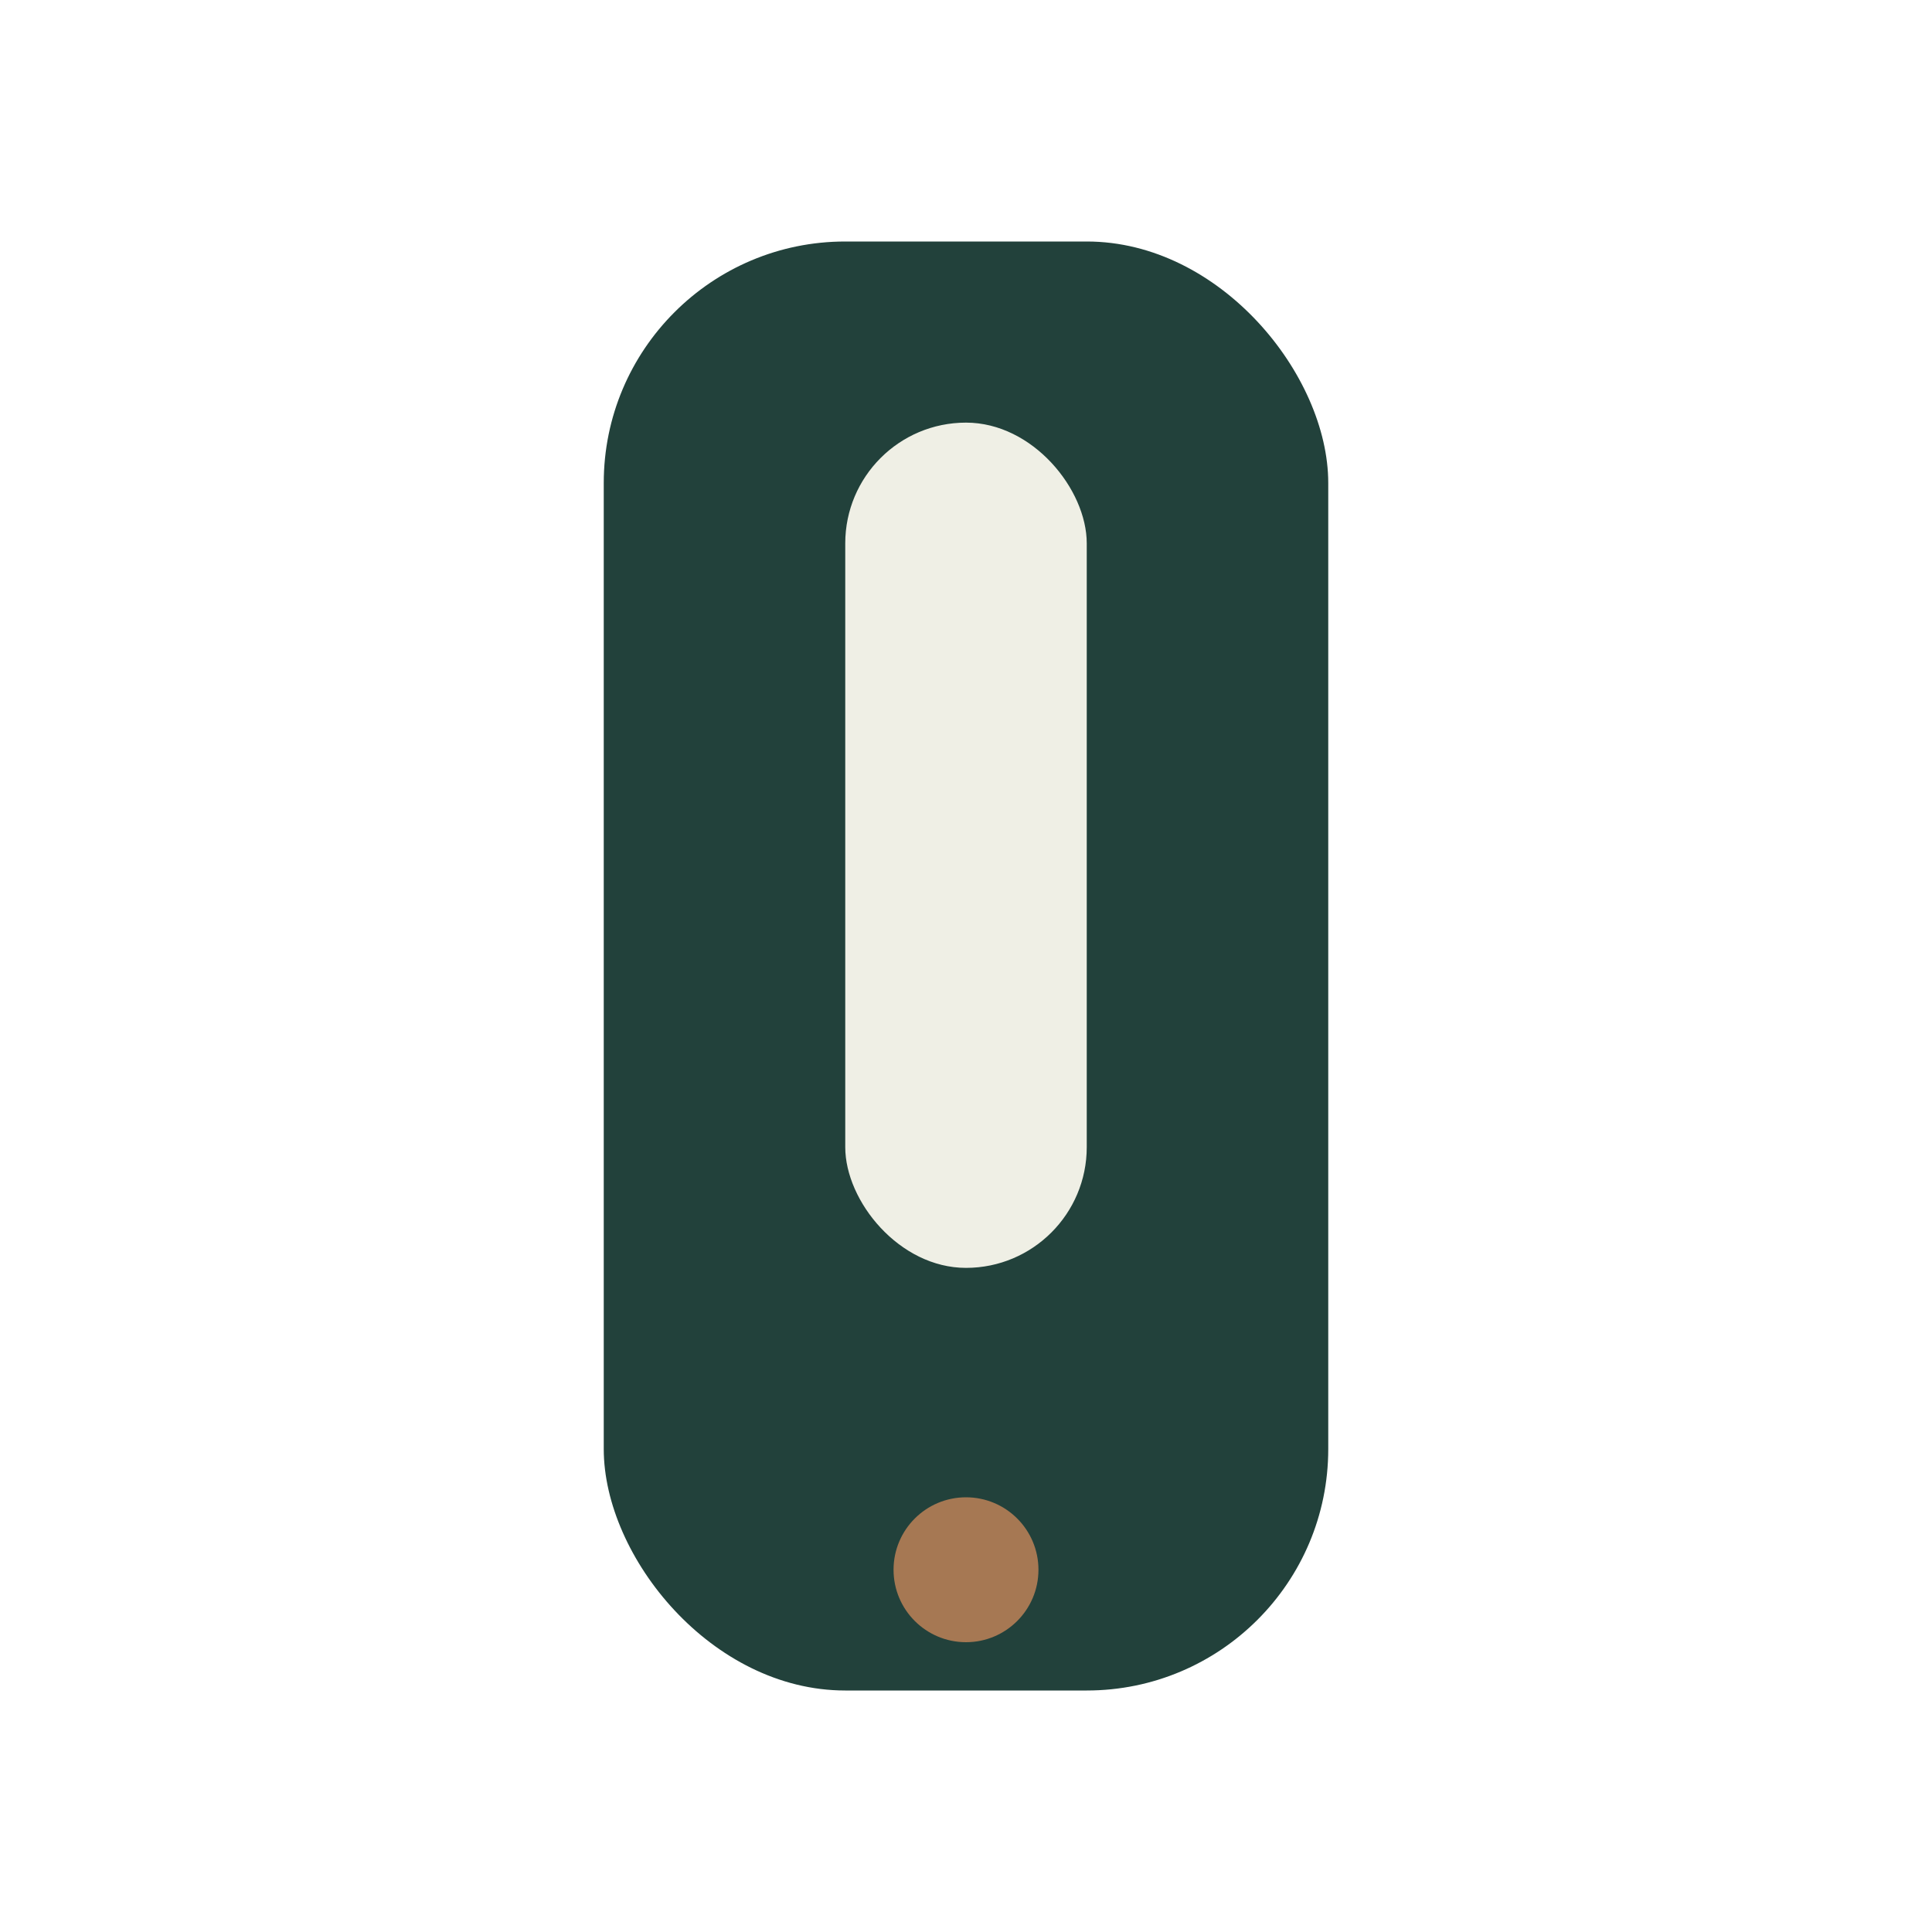
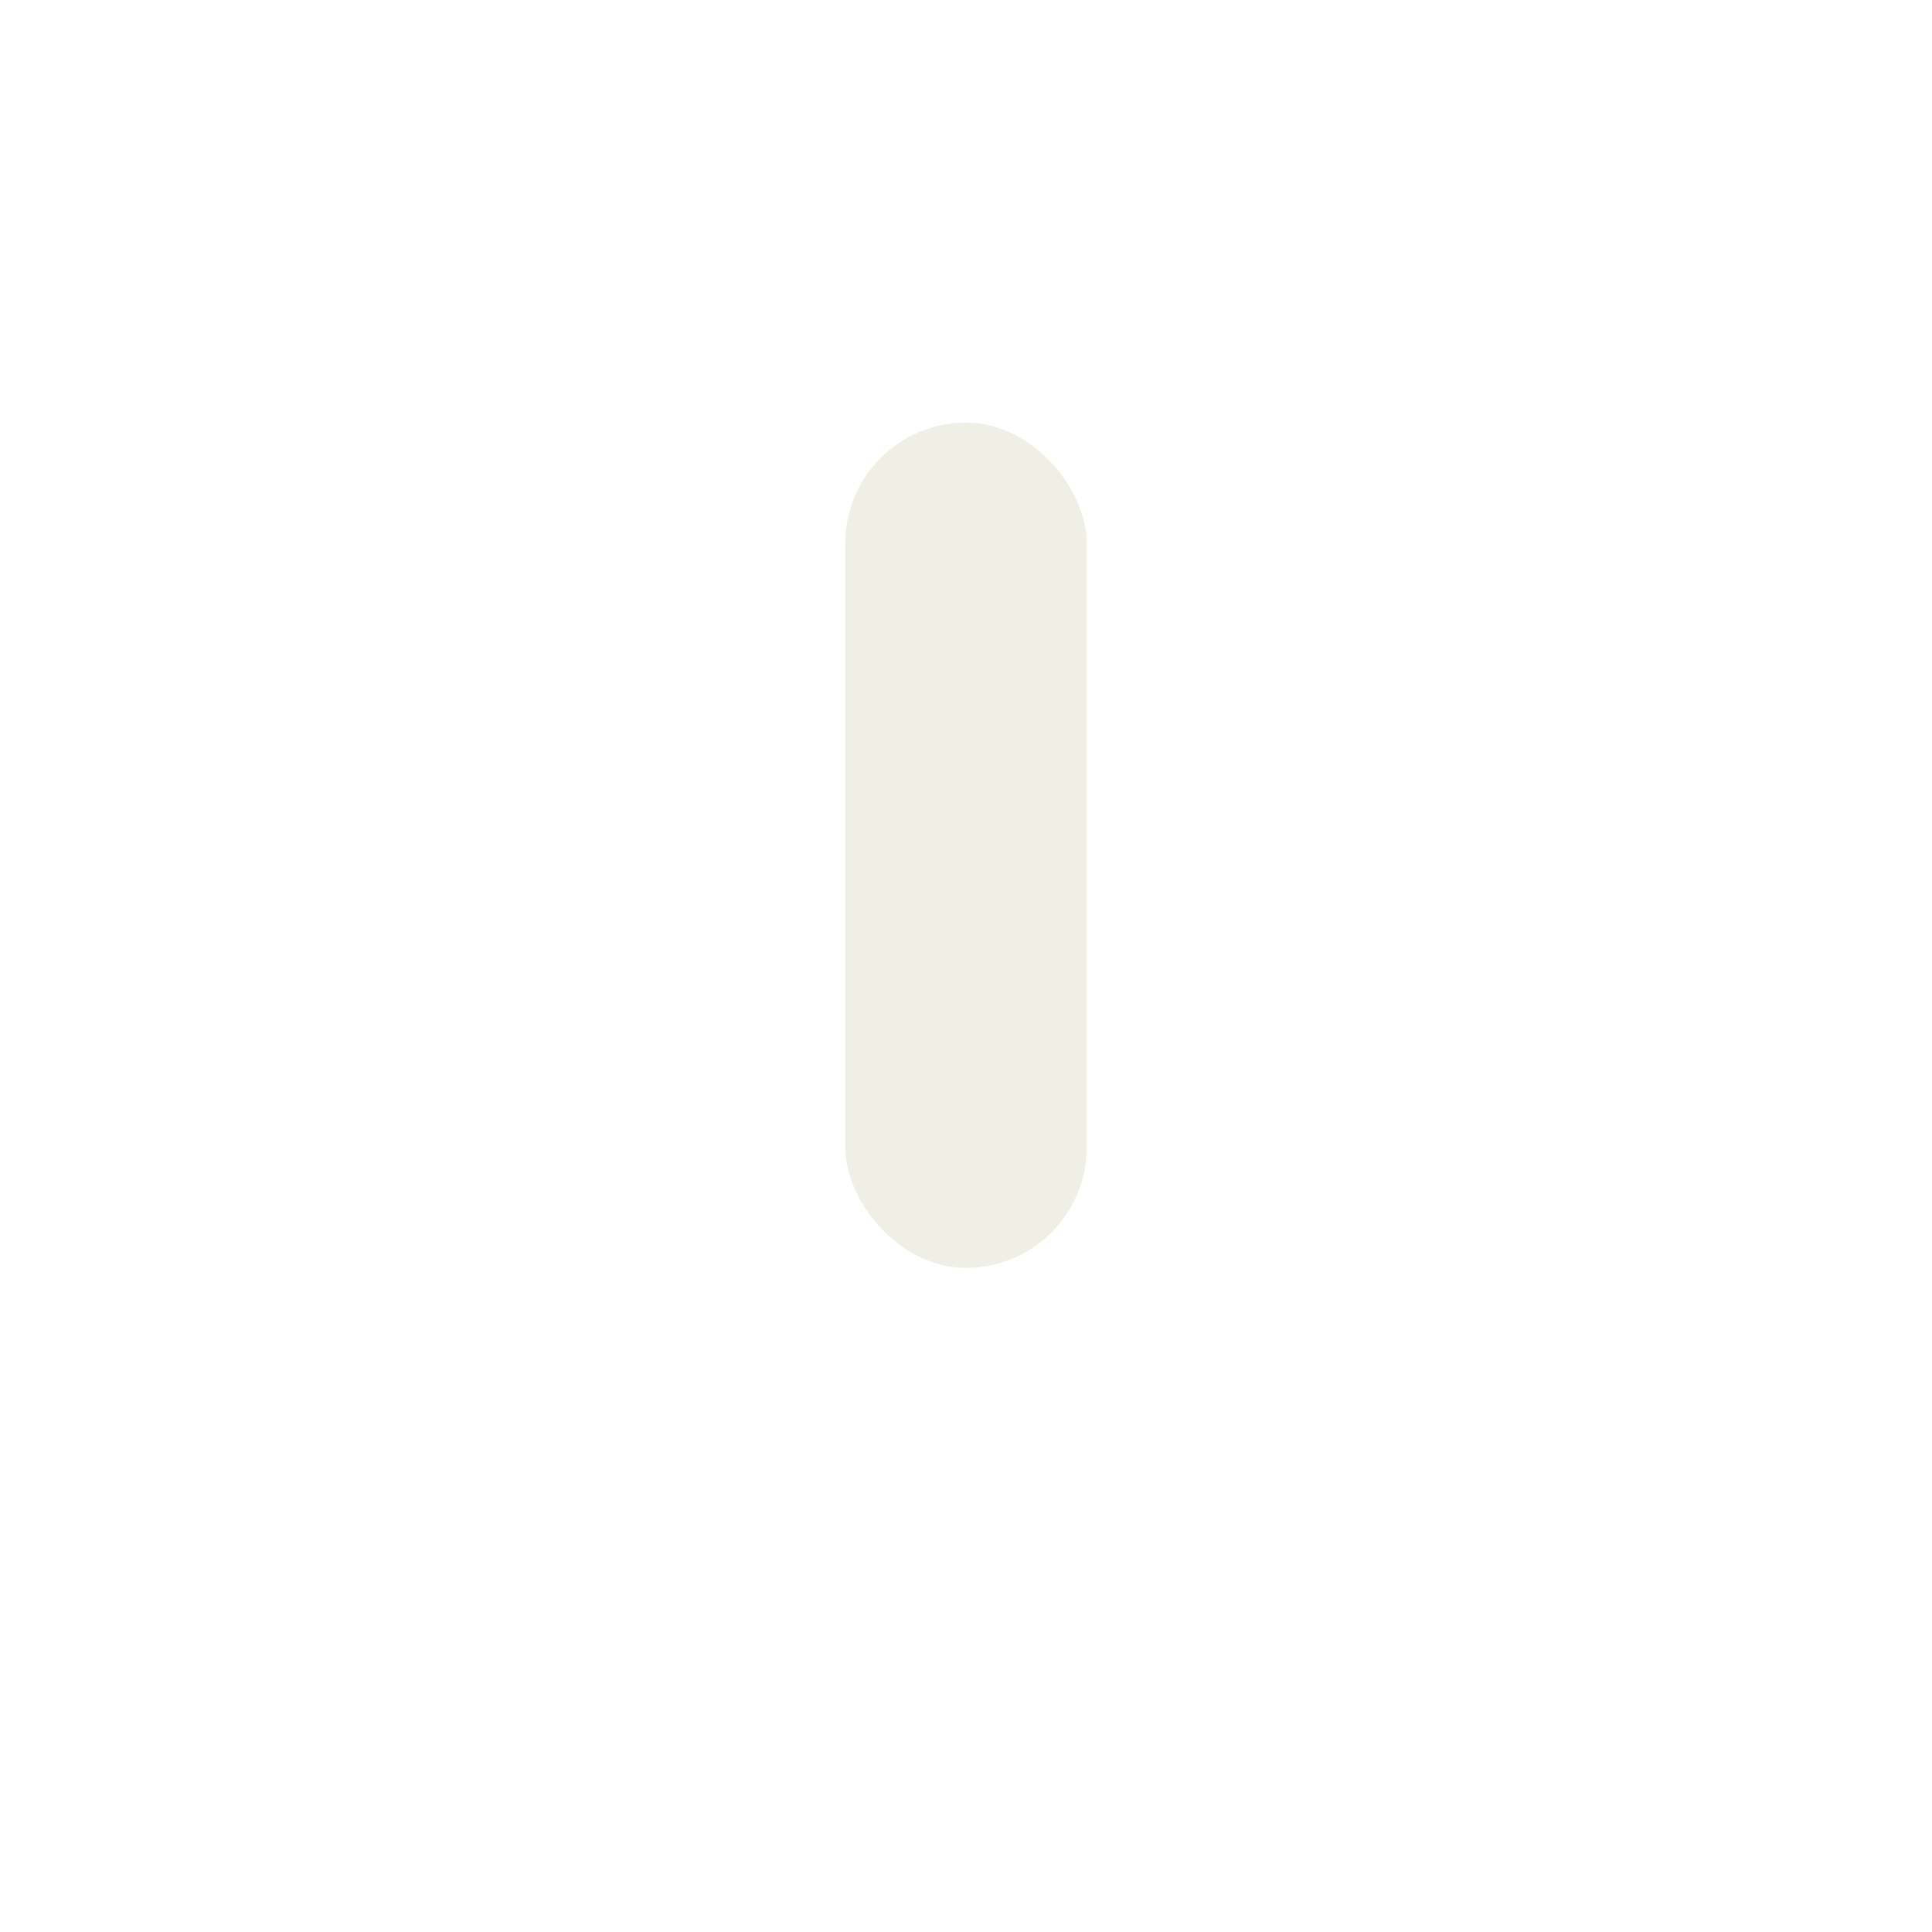
<svg xmlns="http://www.w3.org/2000/svg" width="32" height="32" viewBox="0 0 32 32">
-   <rect x="10" y="4" width="12" height="24" rx="4" fill="#22413B" />
-   <circle cx="16" cy="26" r="1.2" fill="#A67853" />
  <rect x="14" y="7" width="4" height="14" rx="2" fill="#EFEFE5" />
</svg>